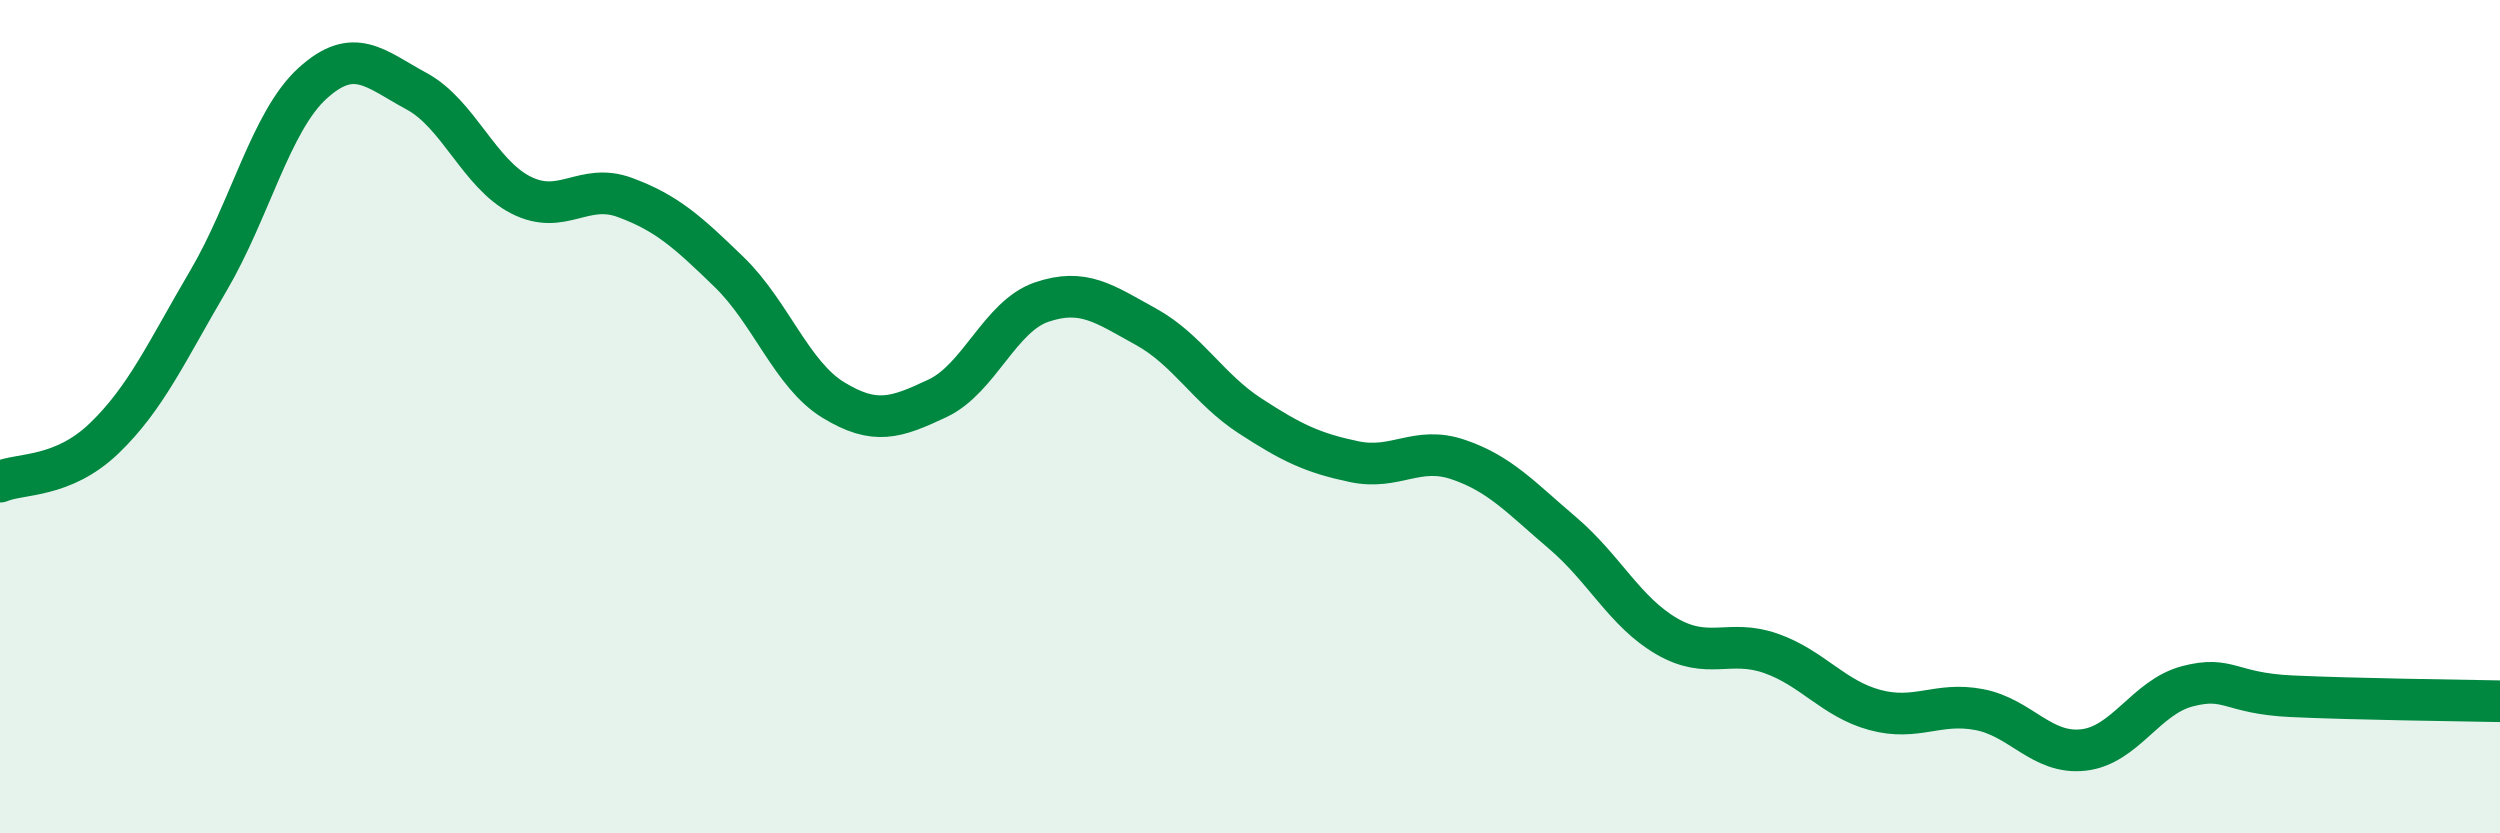
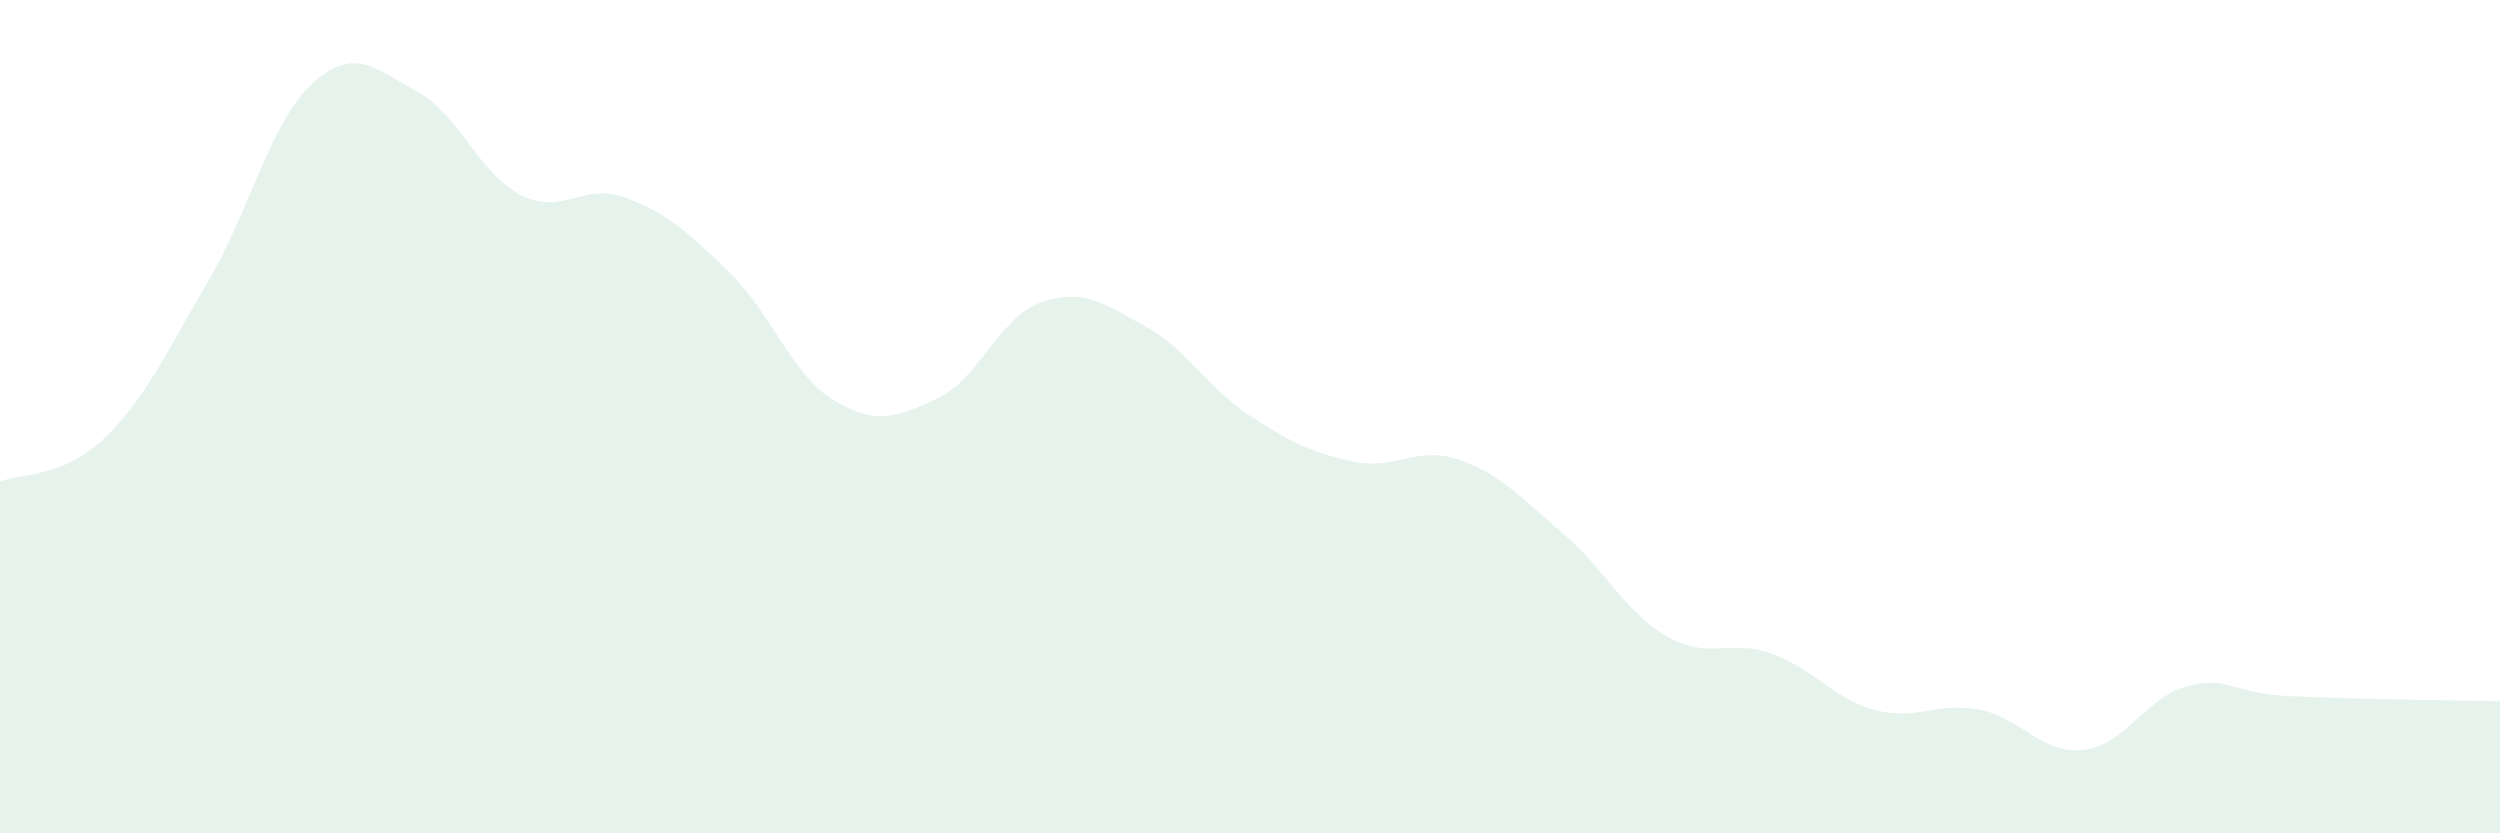
<svg xmlns="http://www.w3.org/2000/svg" width="60" height="20" viewBox="0 0 60 20">
  <path d="M 0,11.56 C 0.5,11.35 1.5,11.48 2.5,10.52 C 3.5,9.56 4,8.44 5,6.74 C 6,5.04 6.5,2.91 7.5,2 C 8.5,1.09 9,1.65 10,2.19 C 11,2.73 11.5,4.17 12.5,4.68 C 13.5,5.19 14,4.37 15,4.74 C 16,5.11 16.5,5.56 17.5,6.53 C 18.5,7.5 19,8.99 20,9.6 C 21,10.21 21.5,10.03 22.5,9.56 C 23.5,9.09 24,7.59 25,7.25 C 26,6.91 26.5,7.29 27.5,7.84 C 28.5,8.39 29,9.33 30,9.98 C 31,10.63 31.5,10.87 32.5,11.08 C 33.5,11.29 34,10.69 35,11.03 C 36,11.37 36.5,11.94 37.5,12.79 C 38.5,13.64 39,14.69 40,15.27 C 41,15.85 41.5,15.33 42.5,15.68 C 43.5,16.03 44,16.77 45,17.04 C 46,17.31 46.5,16.84 47.5,17.03 C 48.5,17.22 49,18.11 50,18 C 51,17.89 51.5,16.73 52.5,16.47 C 53.5,16.21 53.5,16.64 55,16.71 C 56.5,16.78 59,16.81 60,16.83L60 20L0 20Z" fill="#008740" opacity="0.1" stroke-linecap="round" stroke-linejoin="round" />
-   <path d="M 0,11.56 C 0.5,11.35 1.5,11.48 2.5,10.52 C 3.5,9.56 4,8.44 5,6.74 C 6,5.04 6.5,2.91 7.5,2 C 8.5,1.09 9,1.65 10,2.19 C 11,2.73 11.5,4.17 12.5,4.68 C 13.5,5.19 14,4.37 15,4.74 C 16,5.11 16.5,5.56 17.5,6.53 C 18.5,7.5 19,8.99 20,9.6 C 21,10.21 21.5,10.03 22.5,9.56 C 23.5,9.09 24,7.59 25,7.25 C 26,6.91 26.5,7.29 27.5,7.84 C 28.5,8.39 29,9.33 30,9.98 C 31,10.63 31.5,10.87 32.5,11.08 C 33.5,11.29 34,10.69 35,11.03 C 36,11.37 36.5,11.94 37.5,12.79 C 38.5,13.64 39,14.69 40,15.27 C 41,15.85 41.5,15.33 42.5,15.68 C 43.5,16.03 44,16.77 45,17.04 C 46,17.31 46.5,16.84 47.5,17.03 C 48.5,17.22 49,18.11 50,18 C 51,17.89 51.5,16.73 52.5,16.47 C 53.5,16.21 53.5,16.64 55,16.71 C 56.5,16.78 59,16.81 60,16.83" stroke="#008740" stroke-width="1" fill="none" stroke-linecap="round" stroke-linejoin="round" />
</svg>